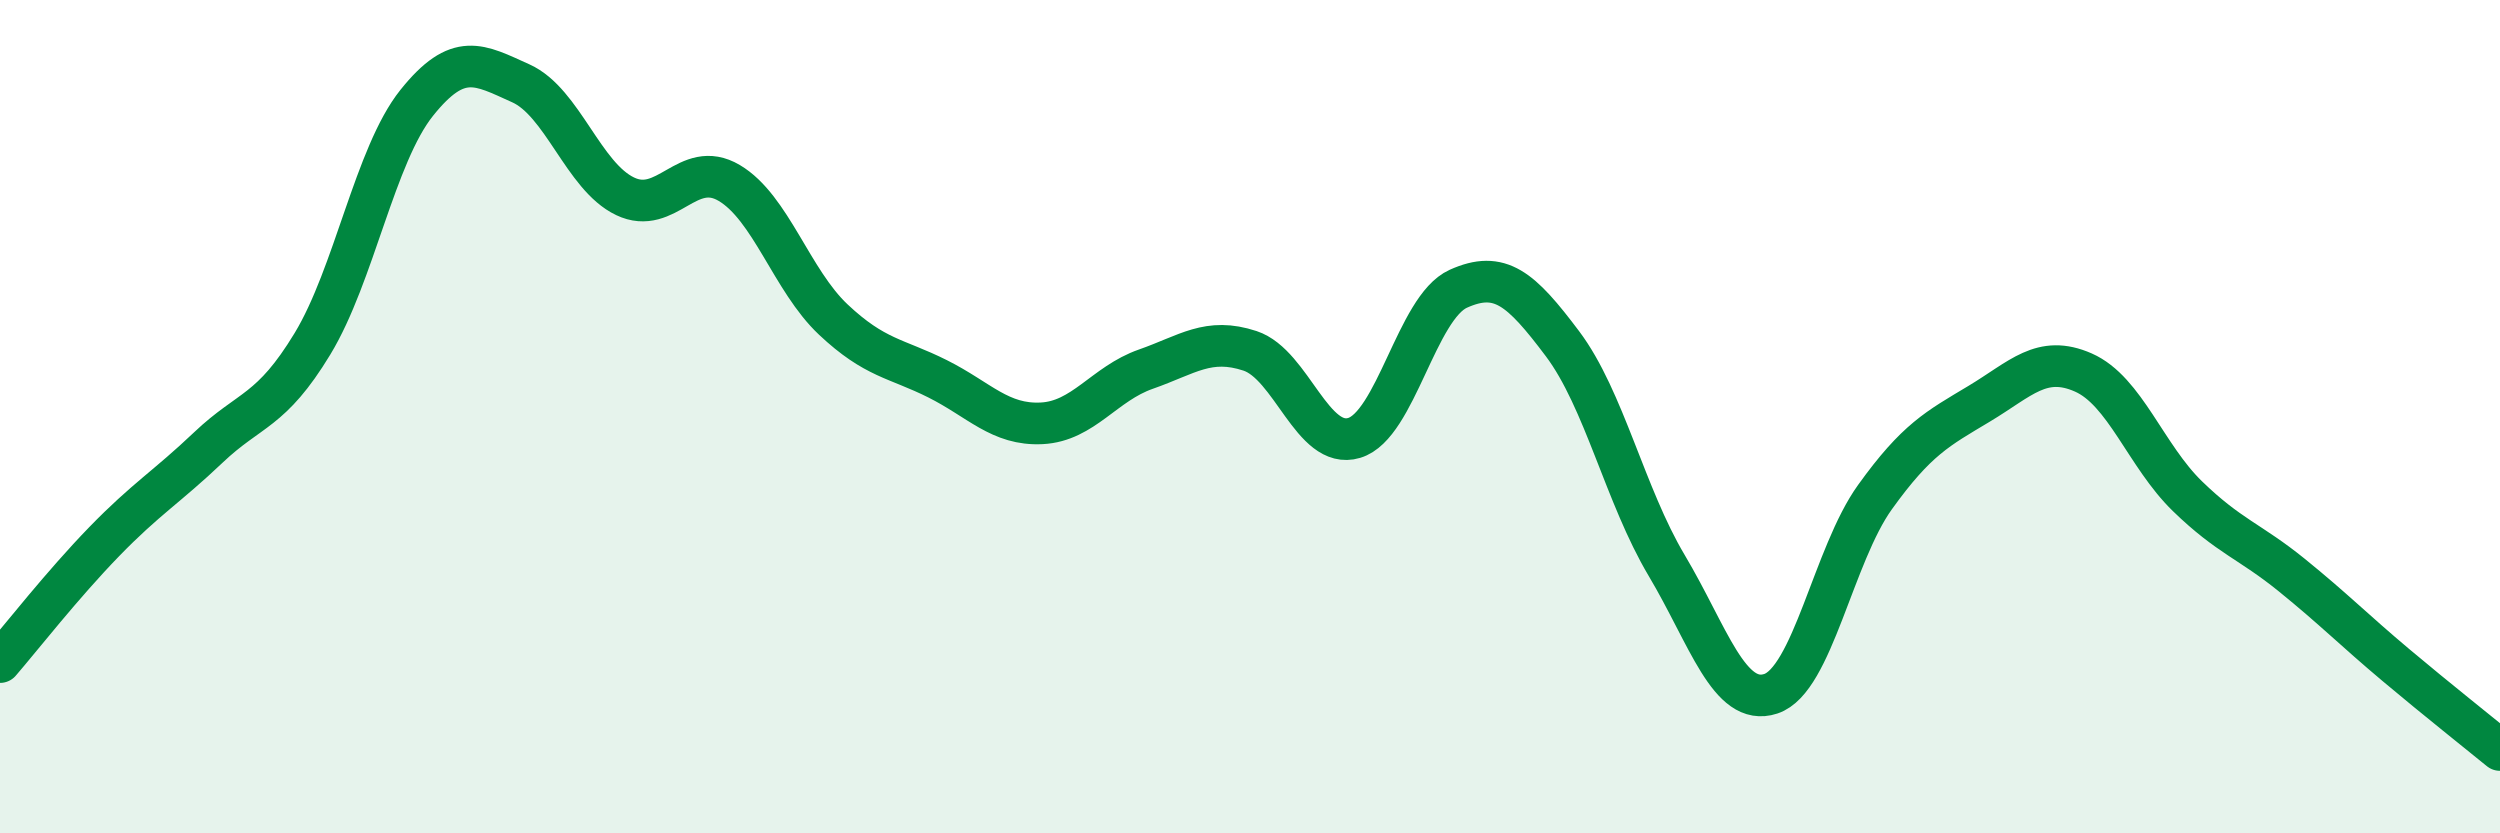
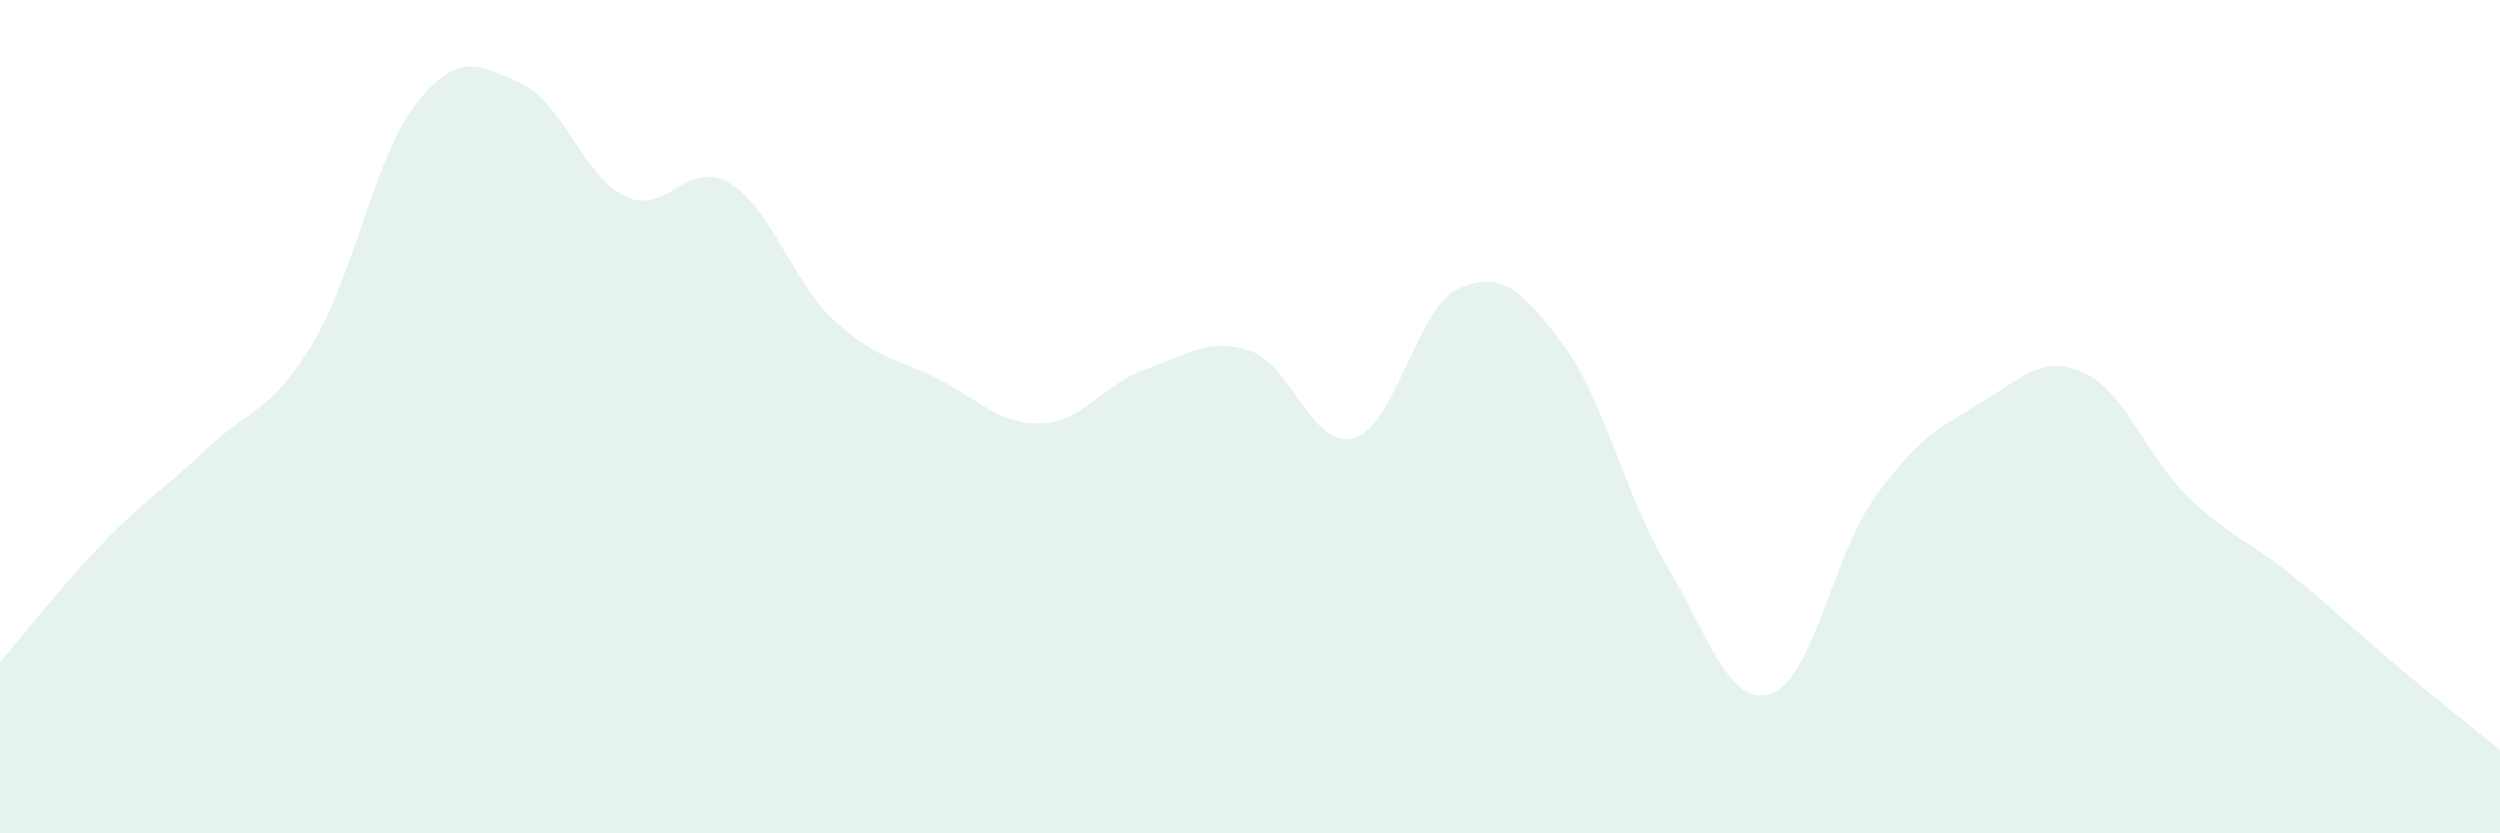
<svg xmlns="http://www.w3.org/2000/svg" width="60" height="20" viewBox="0 0 60 20">
  <path d="M 0,15.89 C 0.5,15.31 1.5,14.03 2.5,13 C 3.5,11.97 4,11.69 5,10.74 C 6,9.79 6.5,9.9 7.5,8.25 C 8.5,6.6 9,3.72 10,2.47 C 11,1.22 11.5,1.55 12.5,2 C 13.5,2.45 14,4.23 15,4.71 C 16,5.19 16.5,3.8 17.5,4.39 C 18.5,4.98 19,6.73 20,7.67 C 21,8.61 21.5,8.59 22.5,9.09 C 23.5,9.59 24,10.21 25,10.16 C 26,10.11 26.5,9.21 27.5,8.86 C 28.5,8.51 29,8.09 30,8.42 C 31,8.75 31.5,10.81 32.5,10.51 C 33.5,10.21 34,7.38 35,6.93 C 36,6.48 36.5,6.92 37.5,8.25 C 38.5,9.58 39,11.89 40,13.57 C 41,15.25 41.5,16.98 42.5,16.65 C 43.5,16.32 44,13.32 45,11.93 C 46,10.54 46.5,10.29 47.5,9.69 C 48.5,9.09 49,8.5 50,8.94 C 51,9.38 51.5,10.94 52.5,11.91 C 53.5,12.88 54,12.99 55,13.8 C 56,14.61 56.5,15.12 57.5,15.96 C 58.5,16.8 59.5,17.59 60,18L60 20L0 20Z" fill="#008740" opacity="0.1" stroke-linecap="round" stroke-linejoin="round" />
-   <path d="M 0,15.89 C 0.5,15.31 1.5,14.03 2.5,13 C 3.5,11.97 4,11.69 5,10.74 C 6,9.79 6.5,9.9 7.5,8.25 C 8.5,6.6 9,3.72 10,2.47 C 11,1.22 11.5,1.55 12.5,2 C 13.5,2.45 14,4.23 15,4.71 C 16,5.19 16.5,3.8 17.5,4.39 C 18.5,4.98 19,6.73 20,7.67 C 21,8.61 21.5,8.59 22.5,9.09 C 23.5,9.59 24,10.21 25,10.16 C 26,10.11 26.5,9.21 27.5,8.86 C 28.5,8.51 29,8.09 30,8.42 C 31,8.75 31.5,10.81 32.5,10.51 C 33.5,10.21 34,7.38 35,6.93 C 36,6.48 36.5,6.92 37.5,8.25 C 38.5,9.58 39,11.89 40,13.57 C 41,15.25 41.5,16.98 42.5,16.65 C 43.5,16.32 44,13.32 45,11.93 C 46,10.54 46.5,10.29 47.5,9.69 C 48.5,9.09 49,8.5 50,8.94 C 51,9.38 51.5,10.94 52.5,11.91 C 53.5,12.88 54,12.99 55,13.8 C 56,14.61 56.5,15.12 57.5,15.96 C 58.5,16.8 59.5,17.59 60,18" stroke="#008740" stroke-width="1" fill="none" stroke-linecap="round" stroke-linejoin="round" />
</svg>